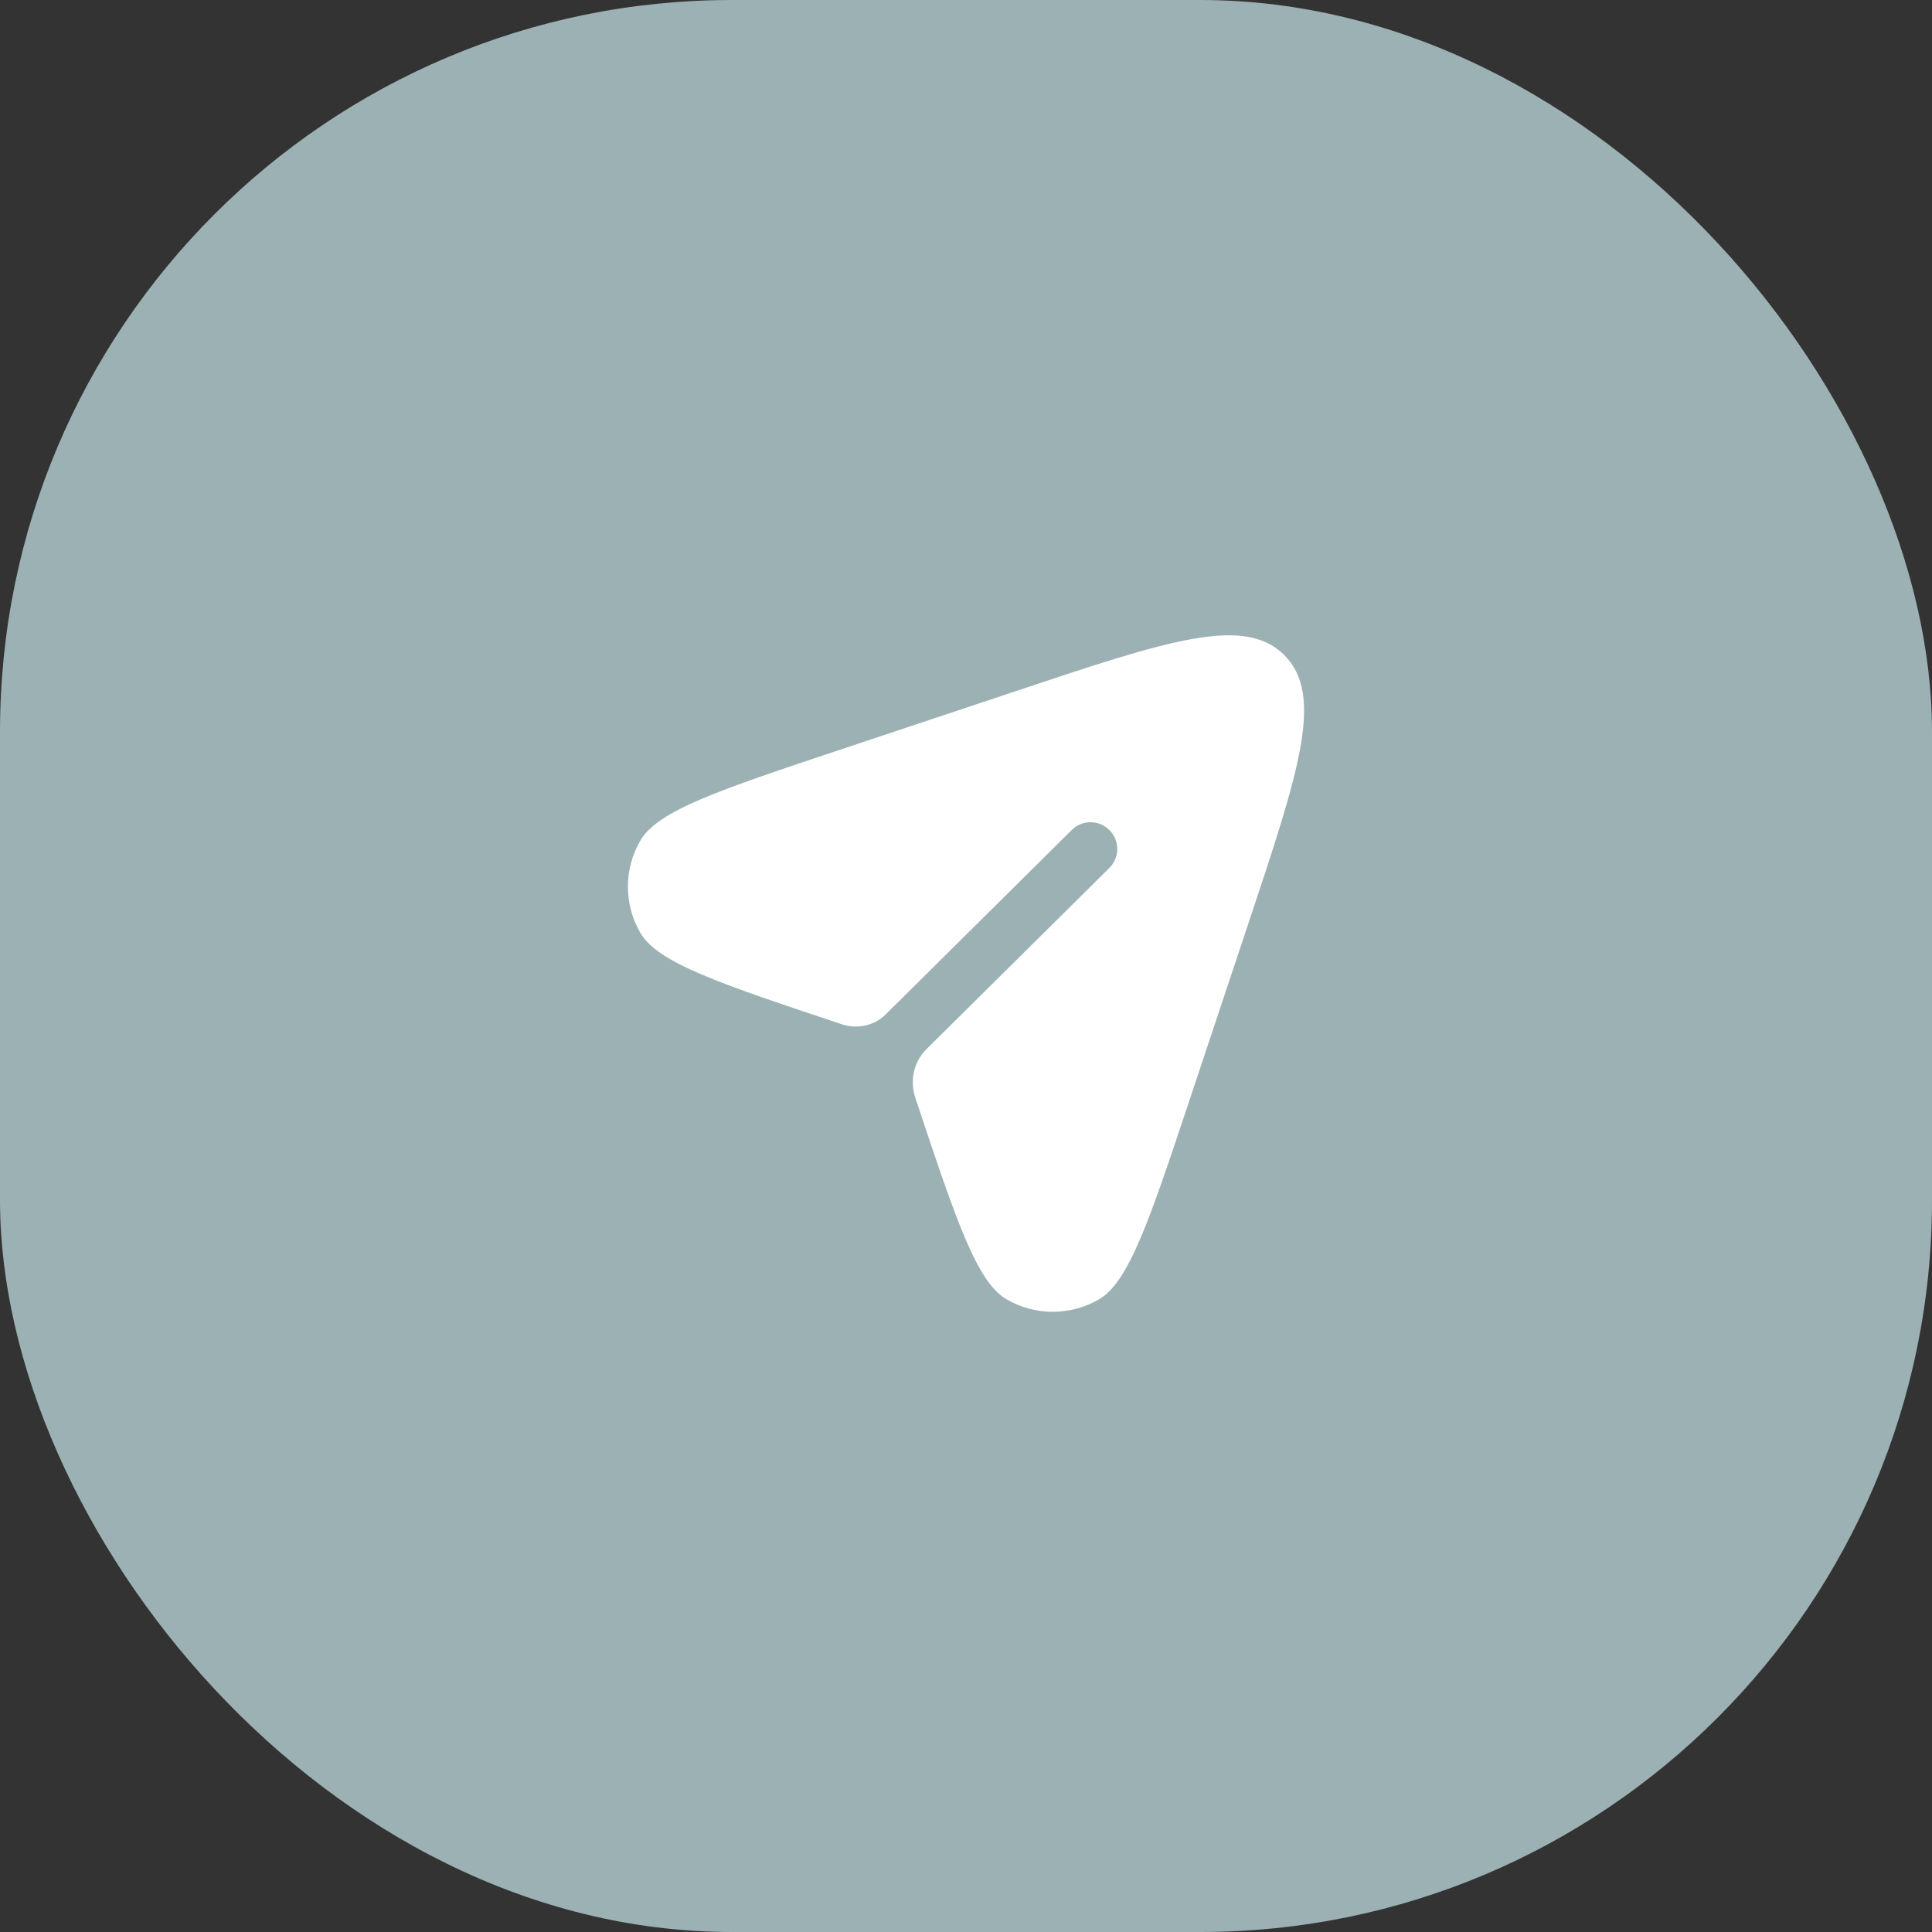
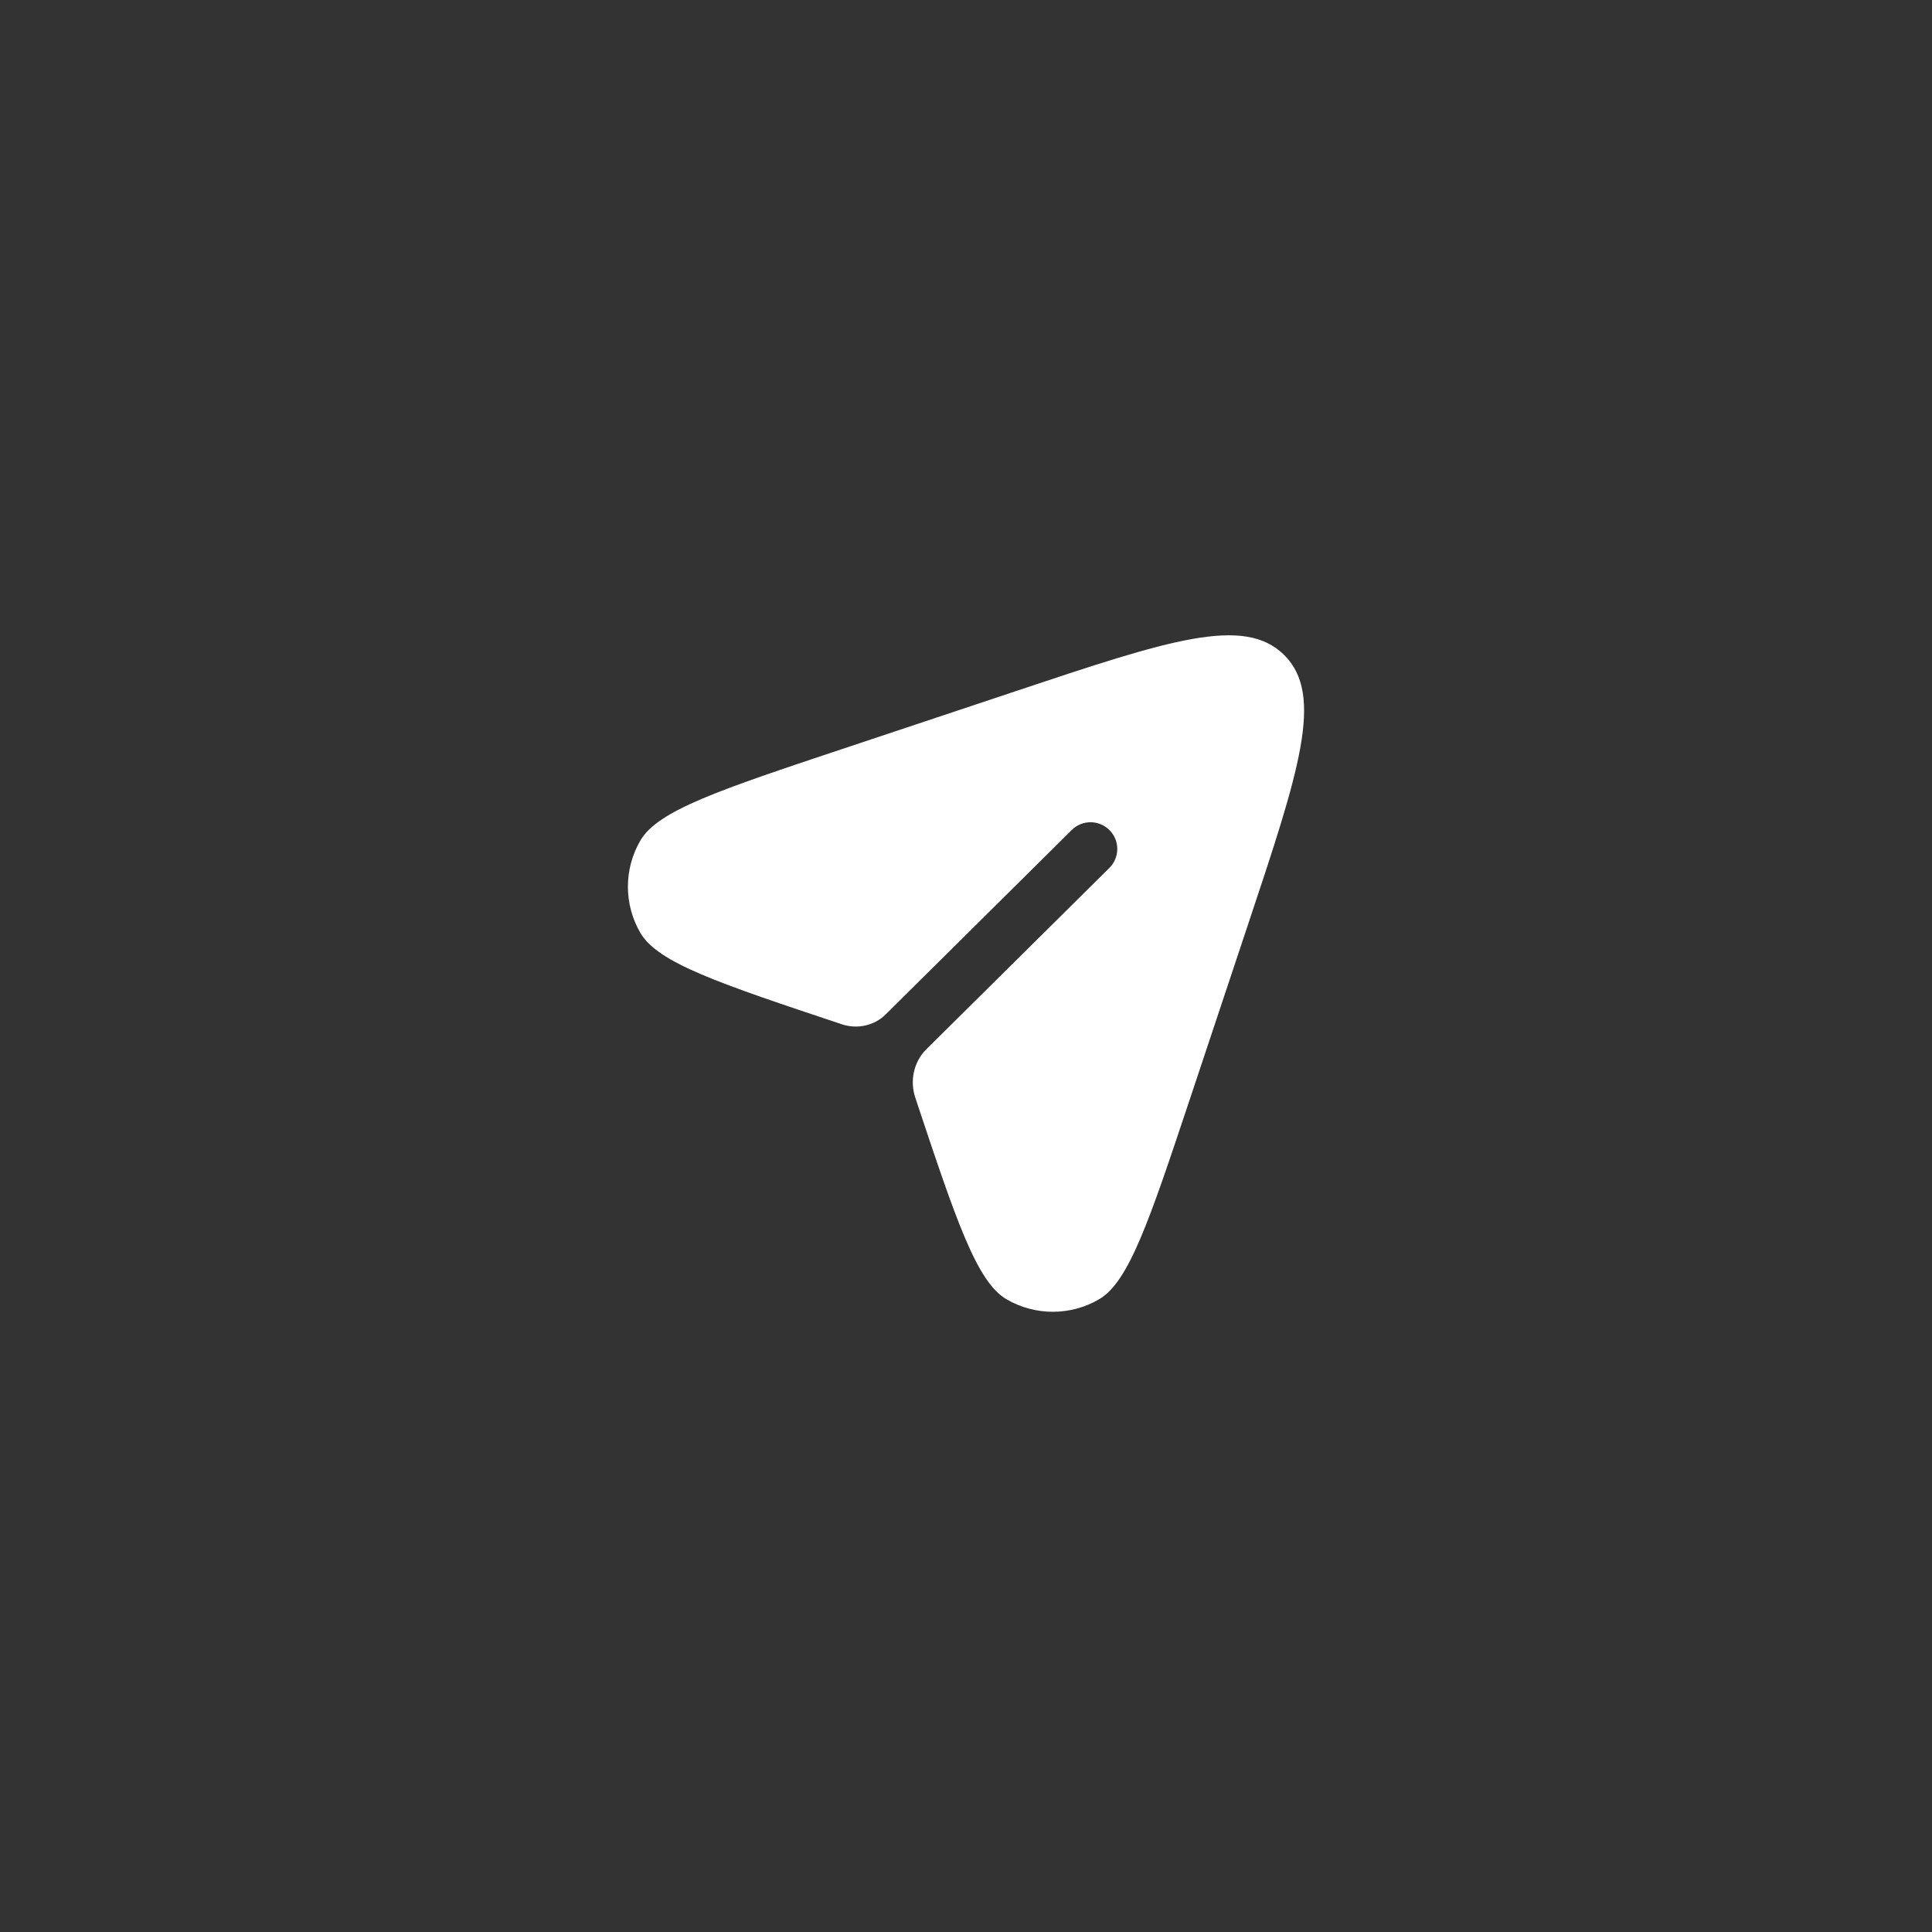
<svg xmlns="http://www.w3.org/2000/svg" width="33" height="33" viewBox="0 0 33 33" fill="none">
  <rect x="0" y="0" width="33" height="33" fill="#333333" stroke="none" />
-   <rect width="33" height="33" rx="12.5" fill="#9CB1B3" />
  <path d="M20.332 18.749L21.323 15.774C22.189 13.175 22.622 11.876 21.937 11.19C21.251 10.504 19.952 10.937 17.354 11.804L14.381 12.795C12.284 13.495 11.236 13.844 10.938 14.357C10.654 14.844 10.654 15.447 10.938 15.934C11.236 16.447 12.284 16.797 14.381 17.496C14.64 17.582 14.933 17.521 15.127 17.328L18.307 14.176C18.486 13.999 18.774 14.001 18.952 14.18C19.129 14.358 19.128 14.647 18.949 14.825L15.82 17.925C15.606 18.137 15.538 18.463 15.634 18.749C16.332 20.847 16.682 21.896 17.194 22.194C17.682 22.477 18.284 22.477 18.771 22.194C19.284 21.896 19.633 20.847 20.332 18.749Z" fill="white" />
</svg>